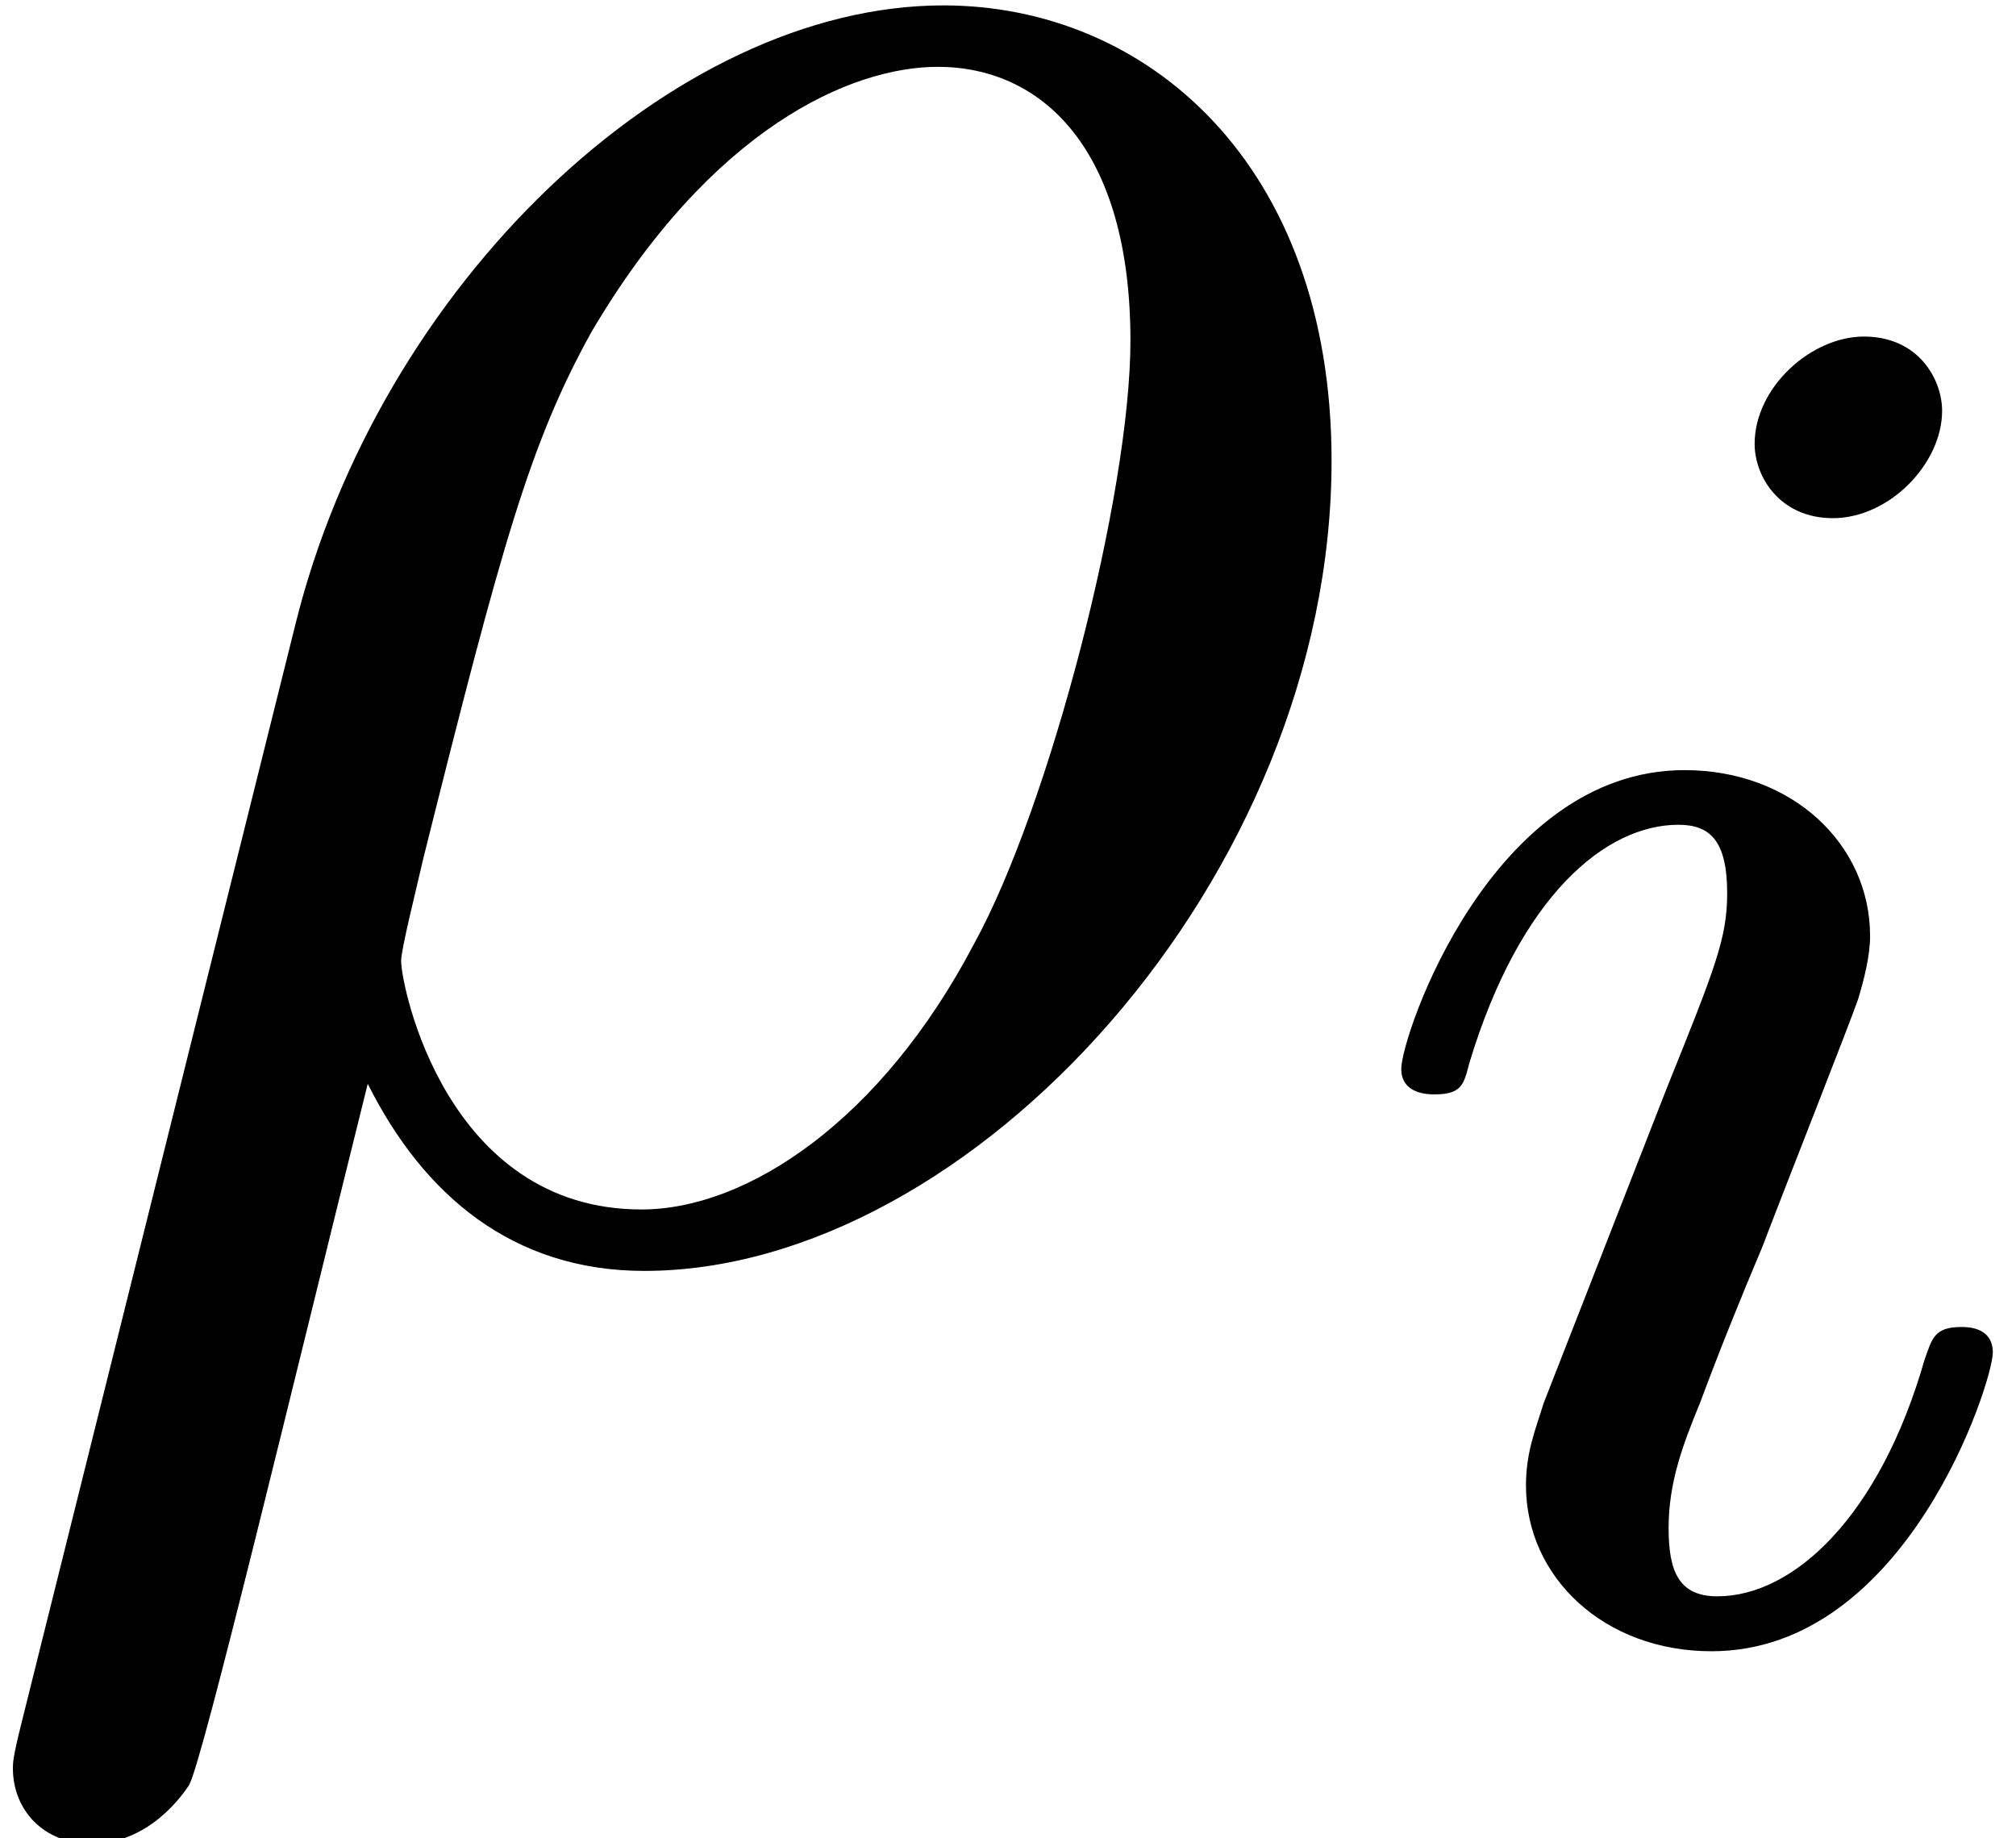
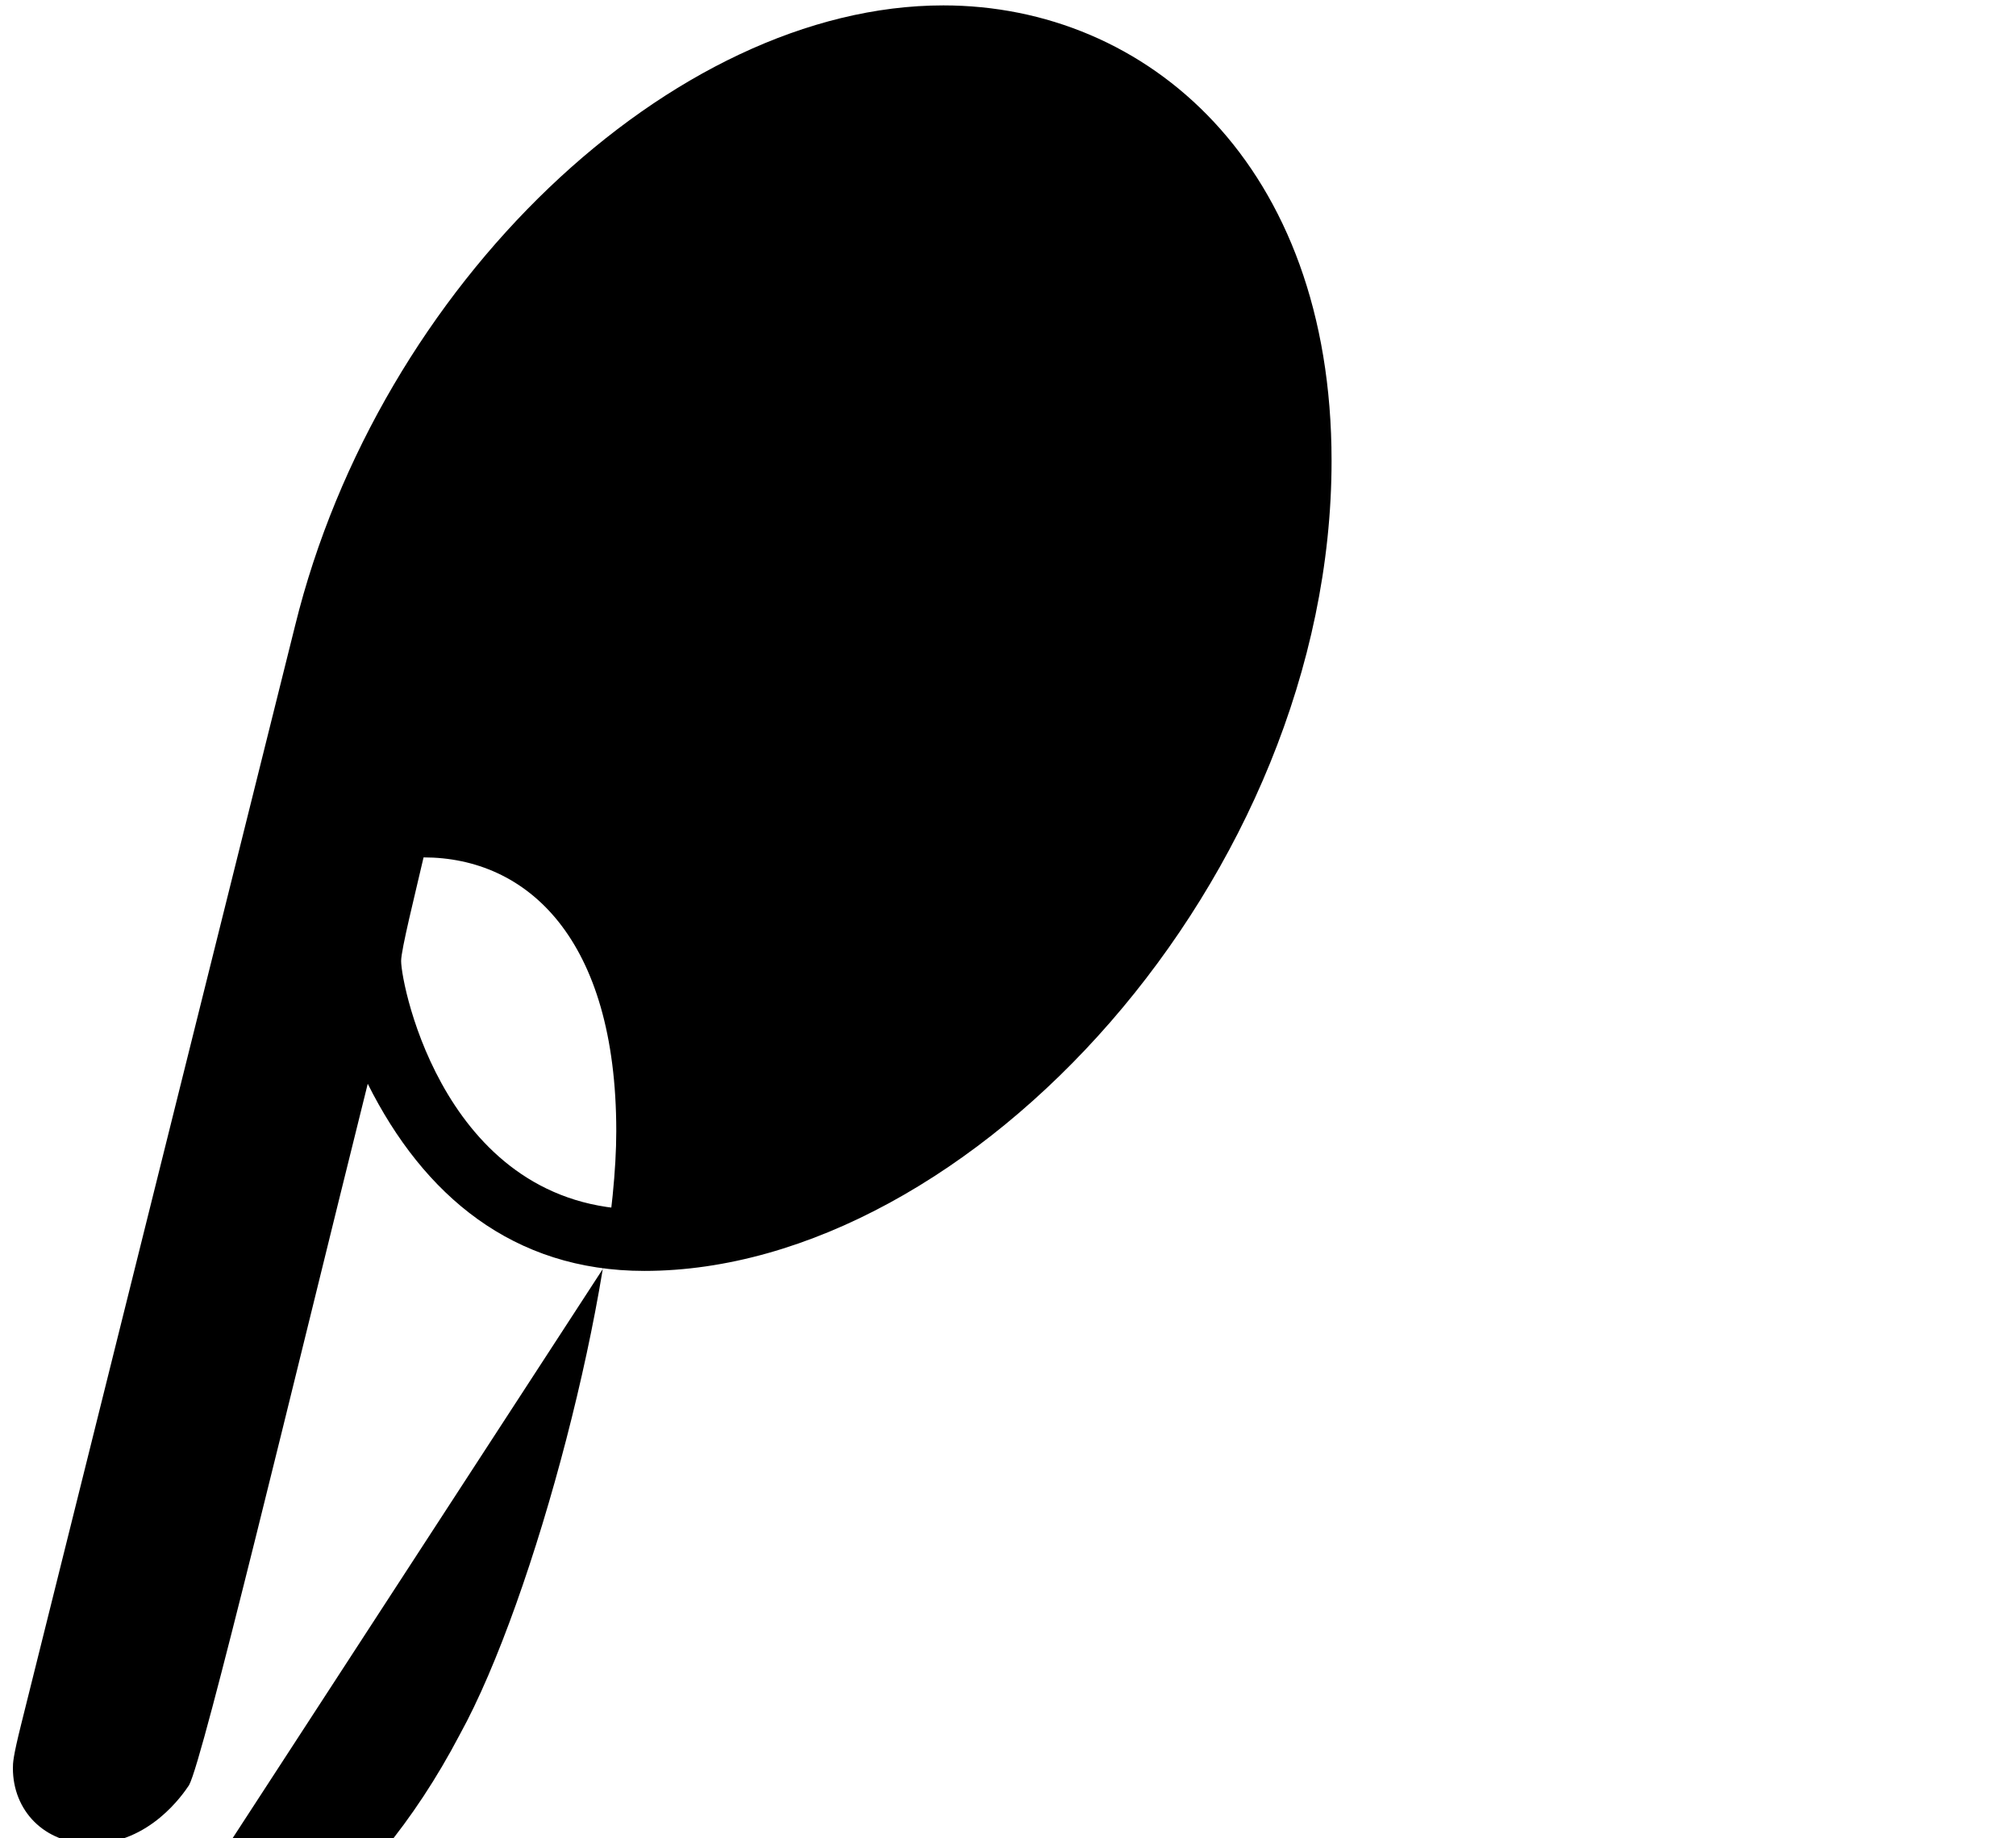
<svg xmlns="http://www.w3.org/2000/svg" xmlns:ns1="http://sodipodi.sourceforge.net/DTD/sodipodi-0.dtd" xmlns:ns2="http://www.inkscape.org/namespaces/inkscape" xmlns:xlink="http://www.w3.org/1999/xlink" version="1.1" width="14.373pt" height="13.104pt" viewBox="0 0 7.187 6.552" id="svg20" ns1:docname="equation.svg">
  <ns1:namedview id="namedview22" pagecolor="#ffffff" bordercolor="#000000" borderopacity="0.25" ns2:showpageshadow="2" ns2:pageopacity="0.0" ns2:pagecheckerboard="0" ns2:deskcolor="#d1d1d1" ns2:document-units="pt" />
  <defs id="defs7">
    <clipPath id="cp0">
      <path d="M -243,652 H 369 V -140 H -243 Z" id="path2" />
    </clipPath>
-     <path id="g1-1" d="m 2.258,-4.356 c 0,-0.112 -0.084,-0.265 -0.279,-0.265 -0.188,0 -0.39,0.181 -0.39,0.383 0,0.118 0.091,0.265 0.279,0.265 0.202,0 0.39,-0.195 0.39,-0.383 z M 0.836,-0.815 c -0.028,0.091 -0.063,0.174 -0.063,0.293 0,0.328 0.279,0.592 0.662,0.592 0.697,0 1.004,-0.962 1.004,-1.066 0,-0.091 -0.091,-0.091 -0.112,-0.091 -0.098,0 -0.105,0.042 -0.132,0.118 -0.16,0.558 -0.467,0.843 -0.739,0.843 -0.139,0 -0.174,-0.091 -0.174,-0.244 0,-0.16 0.049,-0.293 0.112,-0.446 0.07,-0.188 0.146,-0.376 0.223,-0.558 0.063,-0.167 0.314,-0.802 0.342,-0.885 0.021,-0.07 0.042,-0.153 0.042,-0.223 0,-0.328 -0.279,-0.592 -0.662,-0.592 -0.69,0 -1.011,0.948 -1.011,1.066 0,0.091 0.098,0.091 0.118,0.091 0.098,0 0.105,-0.035 0.125,-0.112 0.181,-0.599 0.488,-0.85 0.746,-0.85 0.112,0 0.174,0.056 0.174,0.244 0,0.16 -0.042,0.265 -0.216,0.697 z" />
-     <path id="g0-1" d="M 0.329,1.723 C 0.299,1.843 0.299,1.863 0.299,1.882 c 0,0.149 0.11,0.269 0.279,0.269 0.209,0 0.329,-0.179 0.349,-0.209 0.05,-0.09 0.369,-1.424 0.637,-2.5 0.199,0.398 0.518,0.667 0.986,0.667 1.165,0 2.45,-1.404 2.45,-2.888 0,-1.056 -0.657,-1.623 -1.384,-1.623 -0.966,0 -2.012,0.996 -2.311,2.211 z M 2.54,-0.11 c -0.697,0 -0.857,-0.797 -0.857,-0.886 0,-0.04 0.05,-0.239 0.08,-0.369 C 2.042,-2.48 2.141,-2.839 2.361,-3.237 2.789,-3.964 3.287,-4.183 3.596,-4.183 c 0.369,0 0.687,0.289 0.687,0.976 0,0.548 -0.289,1.663 -0.558,2.151 -0.329,0.627 -0.807,0.946 -1.185,0.946 z" />
+     <path id="g0-1" d="M 0.329,1.723 C 0.299,1.843 0.299,1.863 0.299,1.882 c 0,0.149 0.11,0.269 0.279,0.269 0.209,0 0.329,-0.179 0.349,-0.209 0.05,-0.09 0.369,-1.424 0.637,-2.5 0.199,0.398 0.518,0.667 0.986,0.667 1.165,0 2.45,-1.404 2.45,-2.888 0,-1.056 -0.657,-1.623 -1.384,-1.623 -0.966,0 -2.012,0.996 -2.311,2.211 z M 2.54,-0.11 c -0.697,0 -0.857,-0.797 -0.857,-0.886 0,-0.04 0.05,-0.239 0.08,-0.369 c 0.369,0 0.687,0.289 0.687,0.976 0,0.548 -0.289,1.663 -0.558,2.151 -0.329,0.627 -0.807,0.946 -1.185,0.946 z" />
  </defs>
  <g id="page1" transform="translate(-2.316,-2.28)">
    <g clip-path="url(#cp0)" id="g17">
      <g transform="matrix(1,0,0,1,-171,-68)" id="g11">
        <use x="173.063" y="74.701" xlink:href="#g0-1" id="use9" />
      </g>
      <g transform="matrix(0.999,0,0,0.999,-171,-68)" id="g15">
        <use x="178.162" y="76.172" xlink:href="#g1-1" id="use13" />
      </g>
    </g>
  </g>
</svg>